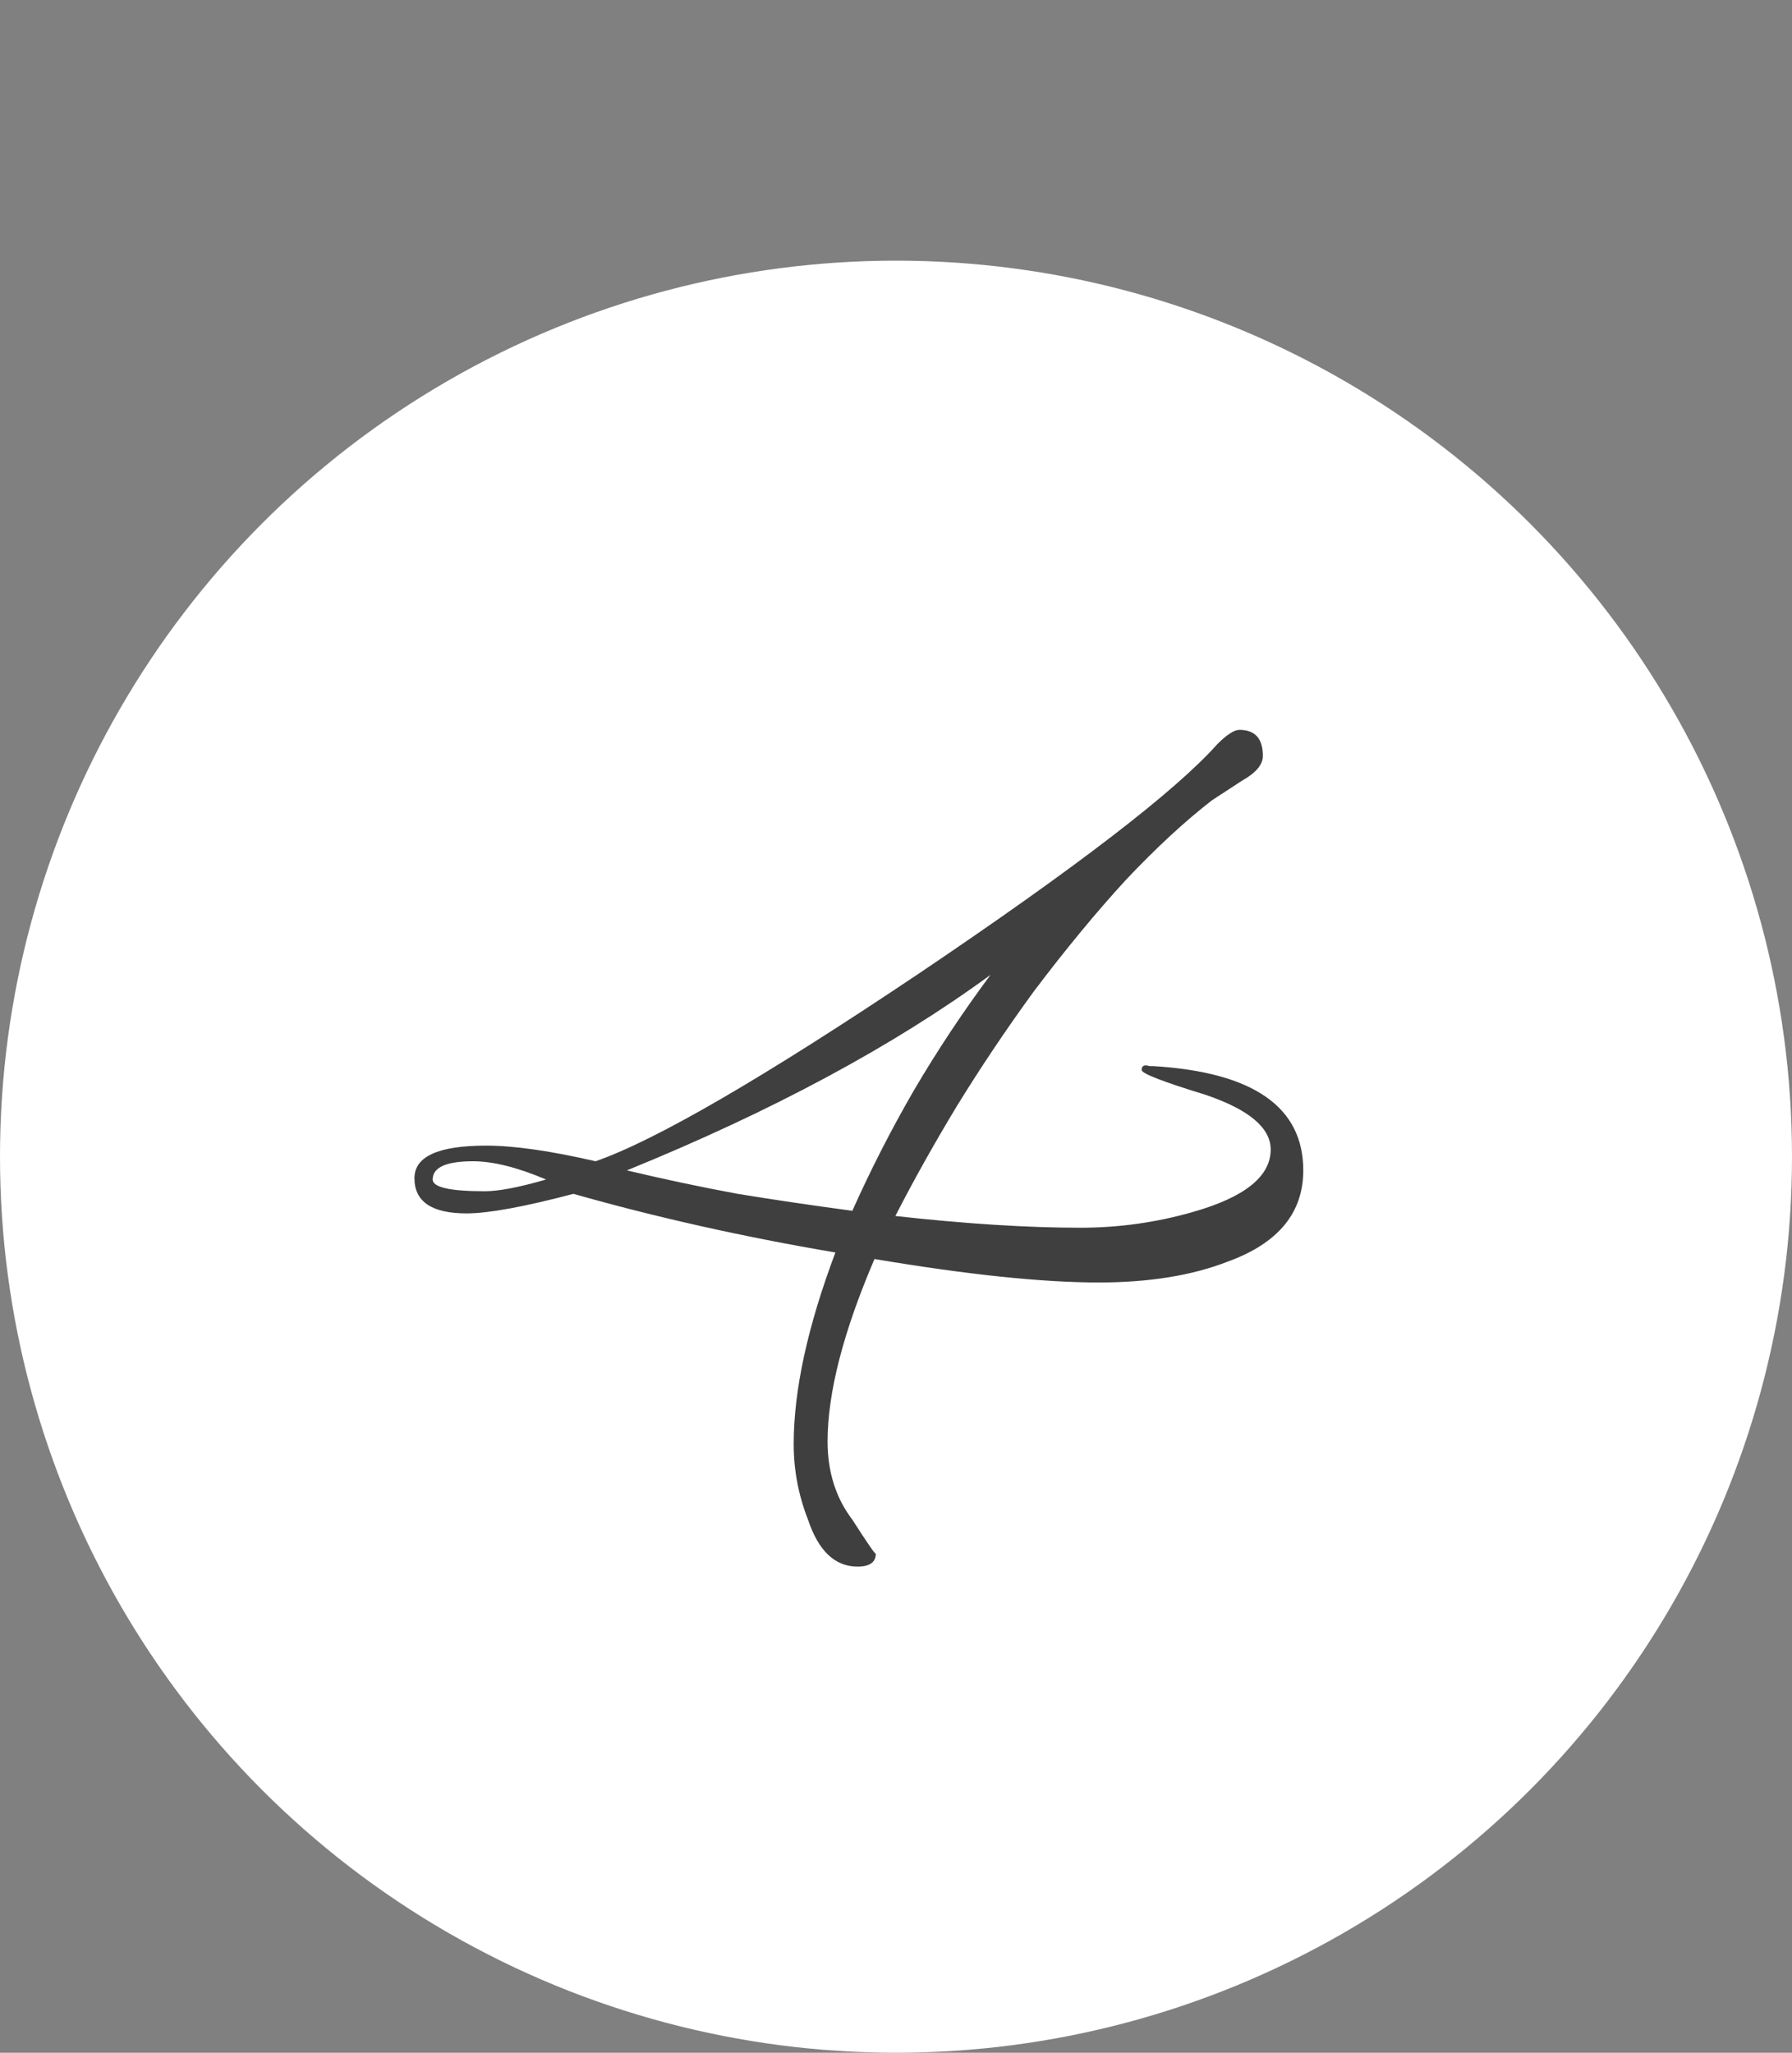
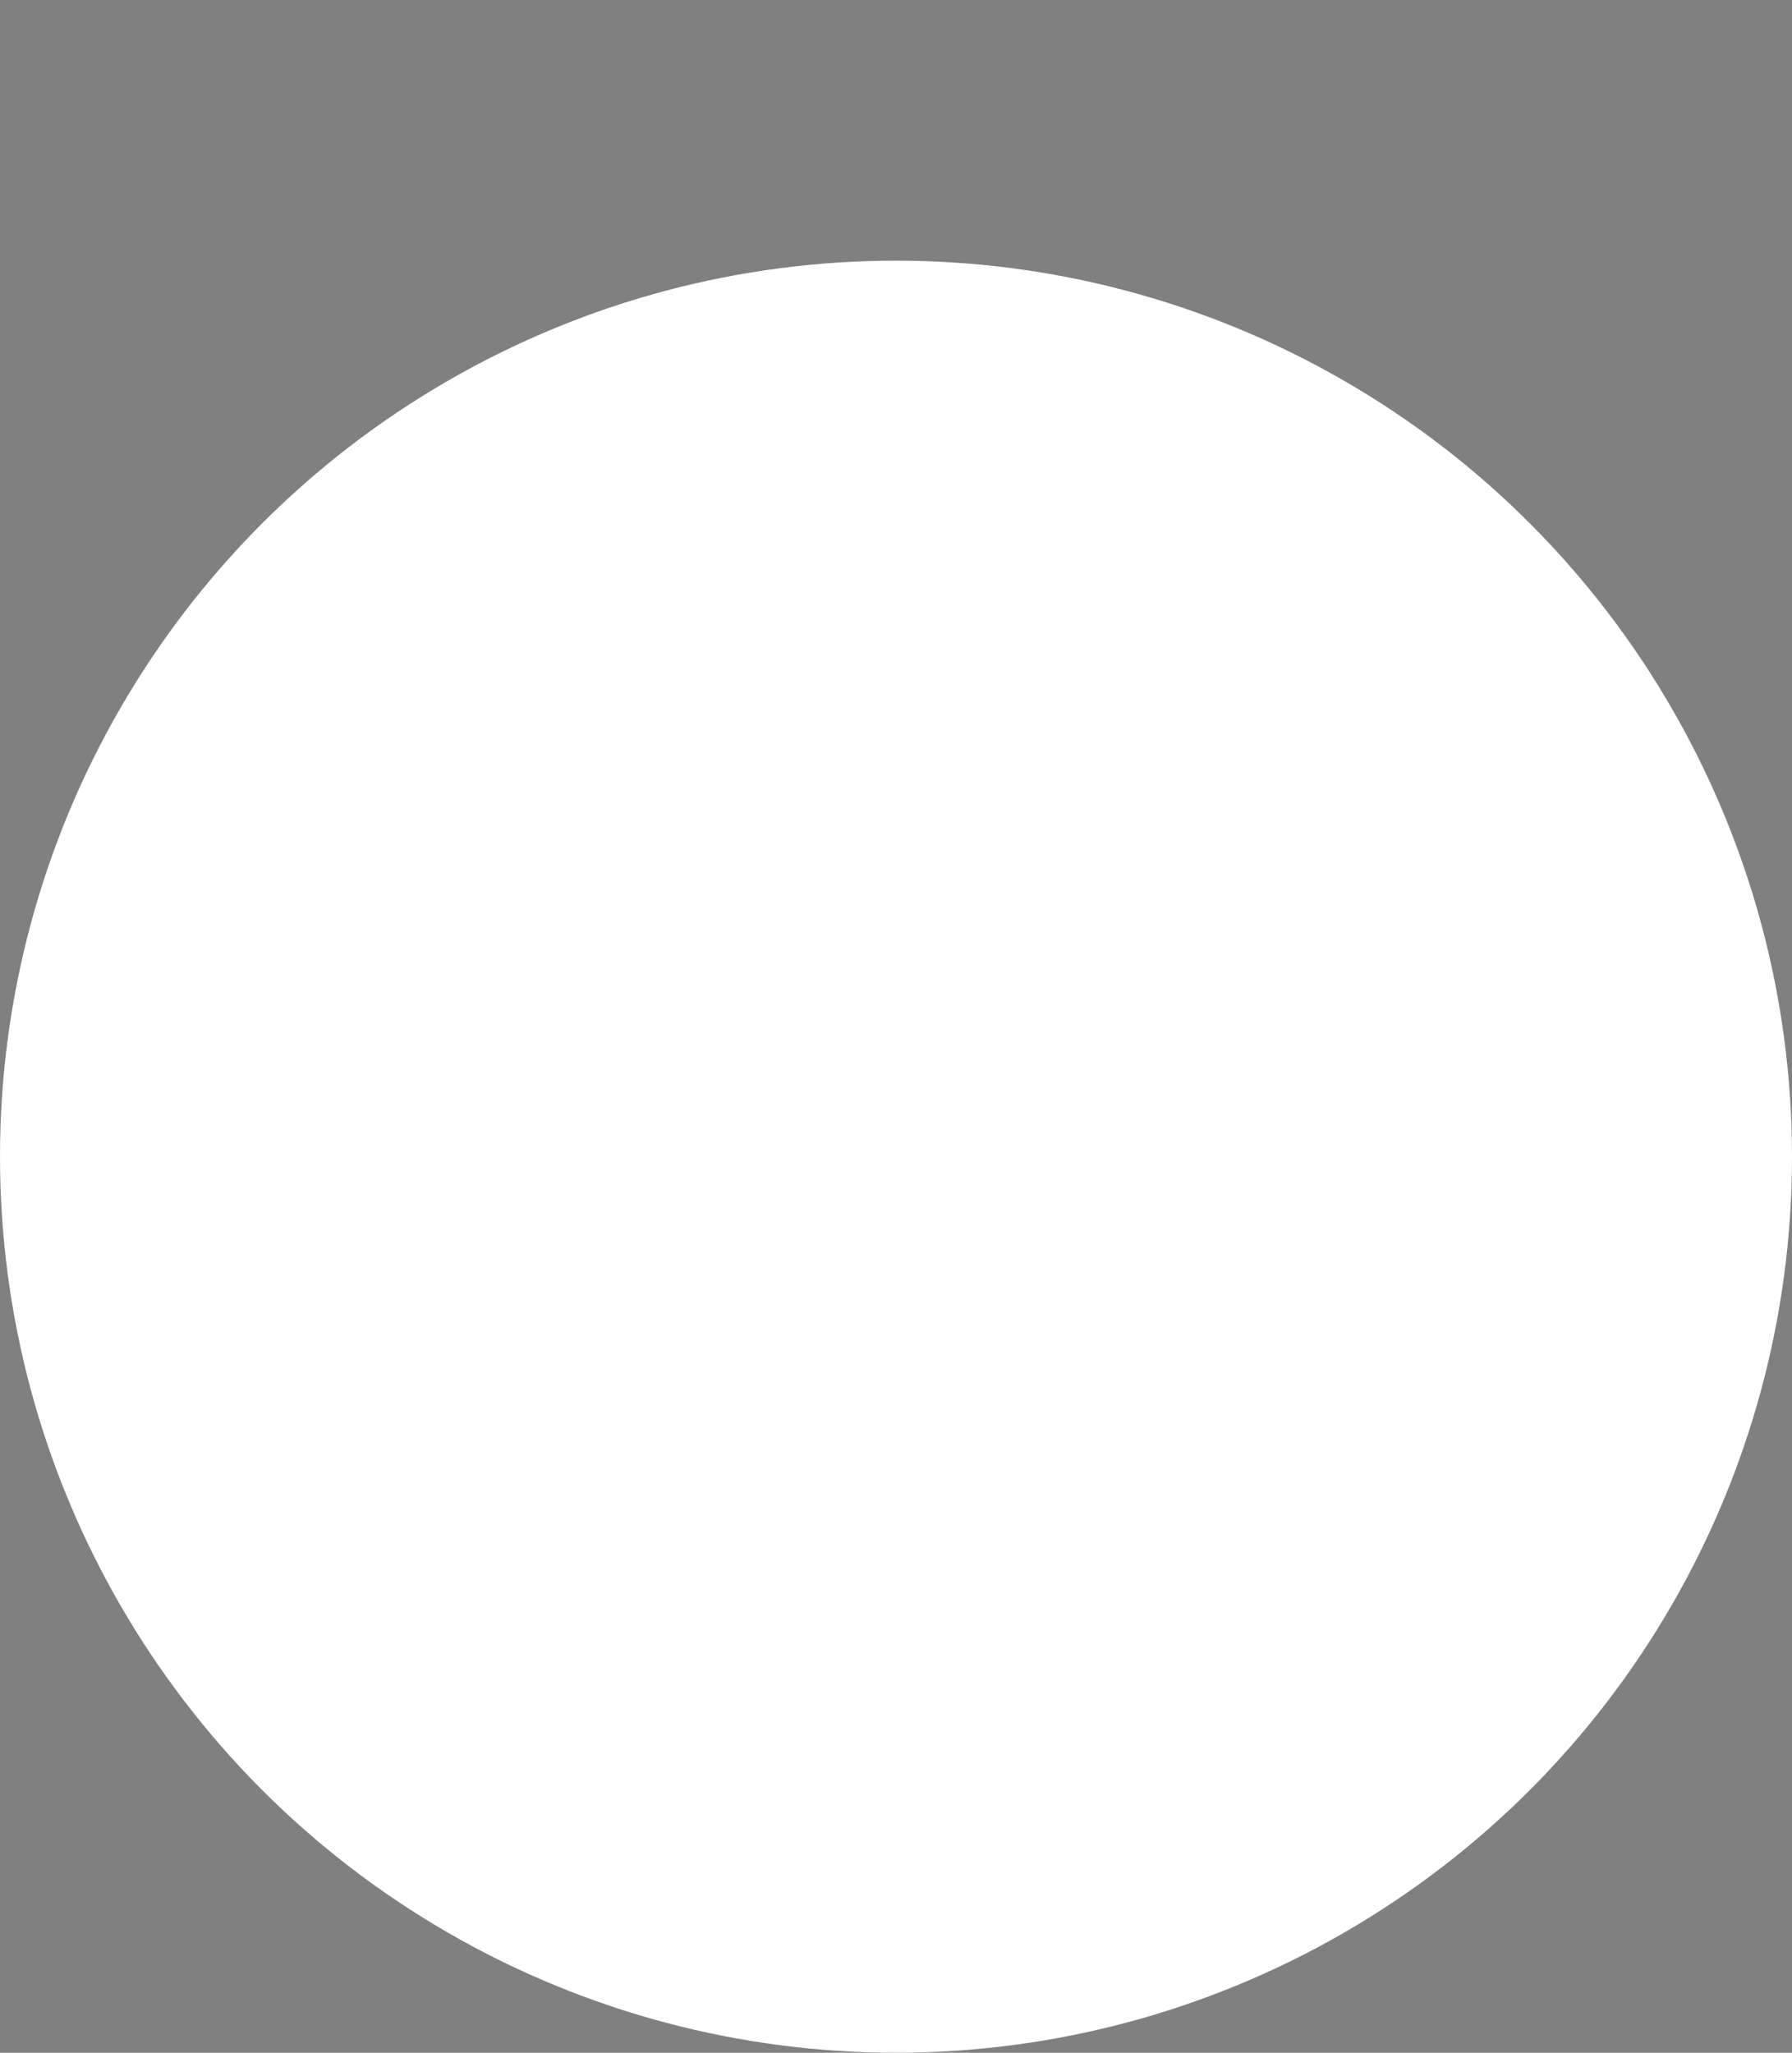
<svg xmlns="http://www.w3.org/2000/svg" width="55" height="63" viewBox="0 0 55 63" fill="none">
  <rect x="0" y="0" width="55" height="63" fill="#808080" stroke="none" />
  <circle cx="27.5" cy="35.5" r="27.5" fill="white" />
-   <path d="M26.32 48.08C25.627 48.08 25.12 47.6 24.8 46.64C24.507 45.893 24.36 45.12 24.36 44.32C24.36 42.667 24.787 40.707 25.64 38.44C22.813 37.96 20.133 37.36 17.6 36.64C16.08 37.04 14.987 37.24 14.32 37.24C13.253 37.24 12.72 36.88 12.72 36.16C12.72 35.493 13.453 35.16 14.92 35.16C15.773 35.16 16.893 35.32 18.28 35.64C20.12 35 23.427 33.08 28.2 29.88C33.027 26.627 36.08 24.28 37.36 22.84C37.653 22.547 37.88 22.4 38.04 22.4C38.52 22.4 38.76 22.667 38.76 23.2C38.76 23.467 38.547 23.72 38.12 23.96L37.2 24.56C36.373 25.2 35.493 26.013 34.56 27C33.653 27.987 32.707 29.133 31.72 30.44C30.867 31.613 30.08 32.787 29.36 33.96C28.667 35.107 28.04 36.227 27.48 37.32C29.64 37.56 31.533 37.68 33.16 37.68C34.333 37.68 35.48 37.52 36.6 37.2C38.2 36.747 39 36.107 39 35.28C39 34.613 38.333 34.053 37 33.6C35.693 33.2 35.04 32.947 35.04 32.84C35.04 32.707 35.12 32.667 35.28 32.72H35.4C38.467 32.907 40 33.973 40 35.92C40 37.227 39.227 38.16 37.68 38.72C36.587 39.147 35.267 39.36 33.72 39.36C31.987 39.36 29.693 39.12 26.84 38.64C25.88 40.88 25.4 42.747 25.4 44.24C25.4 45.173 25.653 45.973 26.16 46.64C26.64 47.387 26.88 47.733 26.88 47.68C26.88 47.947 26.693 48.08 26.32 48.08ZM26.16 37.16C26.72 35.907 27.347 34.68 28.04 33.48C28.76 32.253 29.547 31.067 30.4 29.92C27.413 32.107 23.693 34.107 19.24 35.92C20.36 36.187 21.493 36.427 22.64 36.64C23.787 36.827 24.96 37 26.16 37.16ZM14.88 36.56C15.307 36.56 15.933 36.44 16.76 36.2C15.88 35.827 15.133 35.64 14.52 35.64C13.693 35.64 13.28 35.827 13.28 36.2C13.28 36.44 13.813 36.56 14.88 36.56Z" fill="#403F3F" />
</svg>